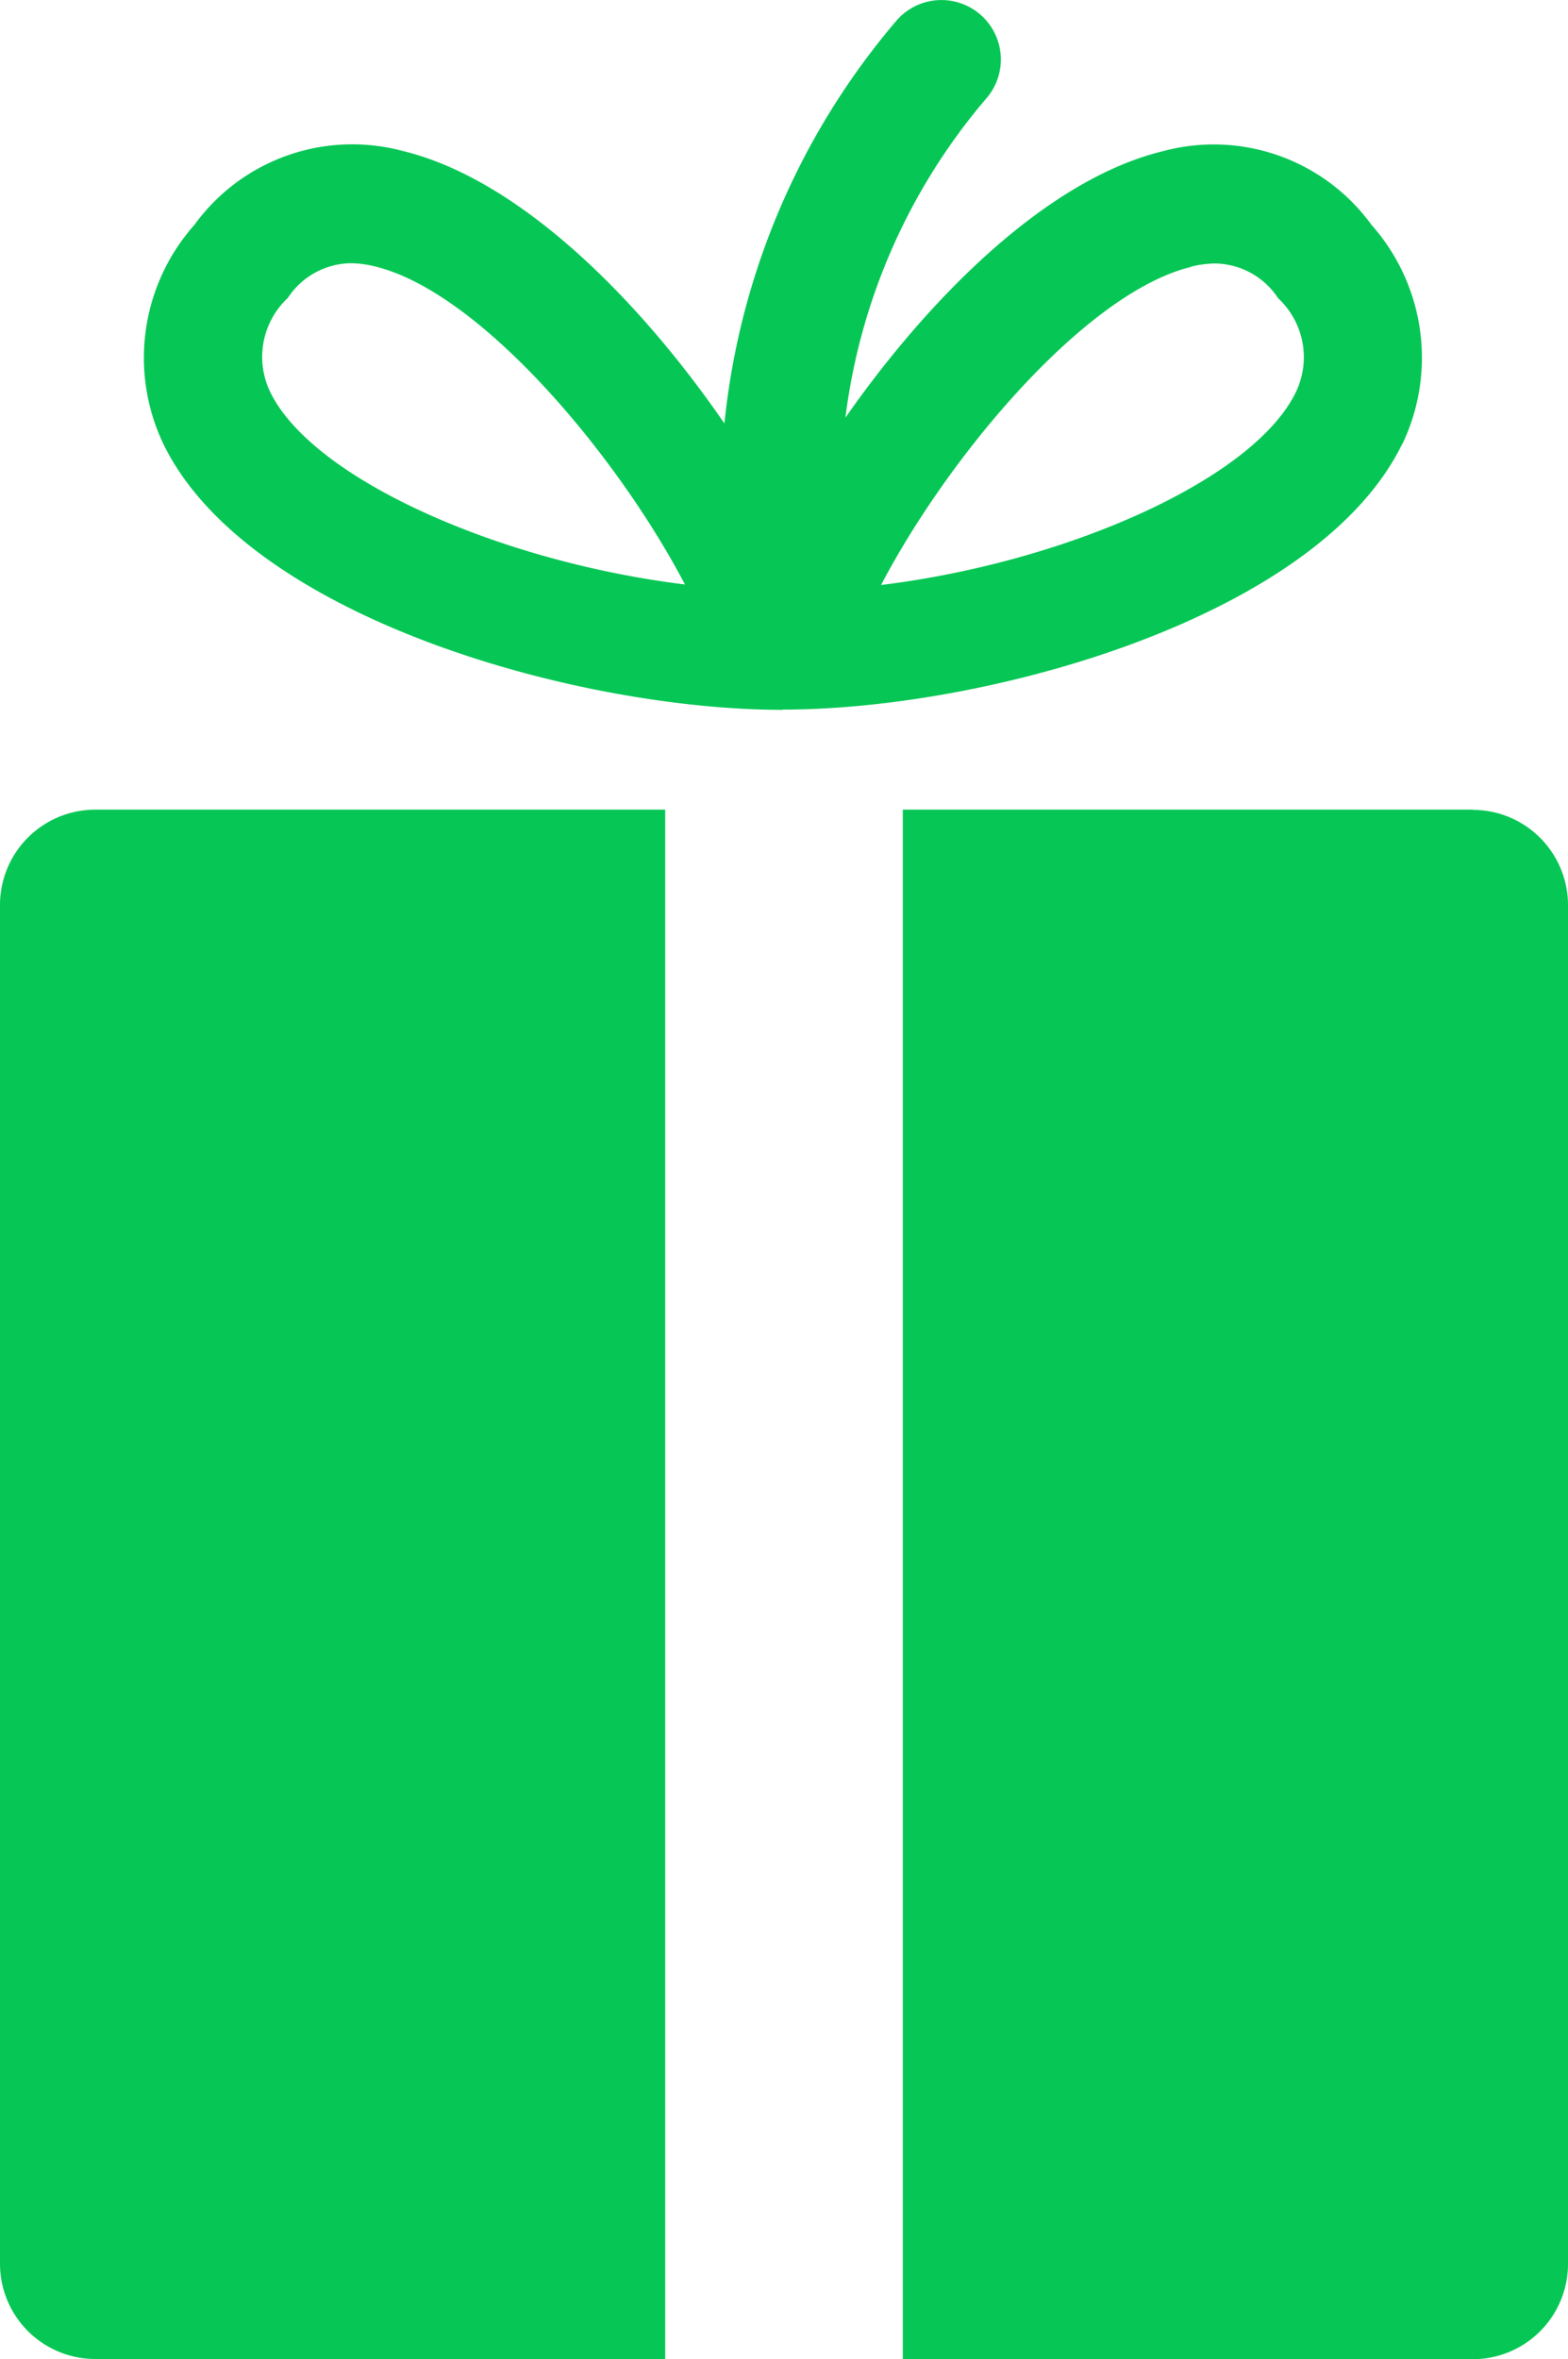
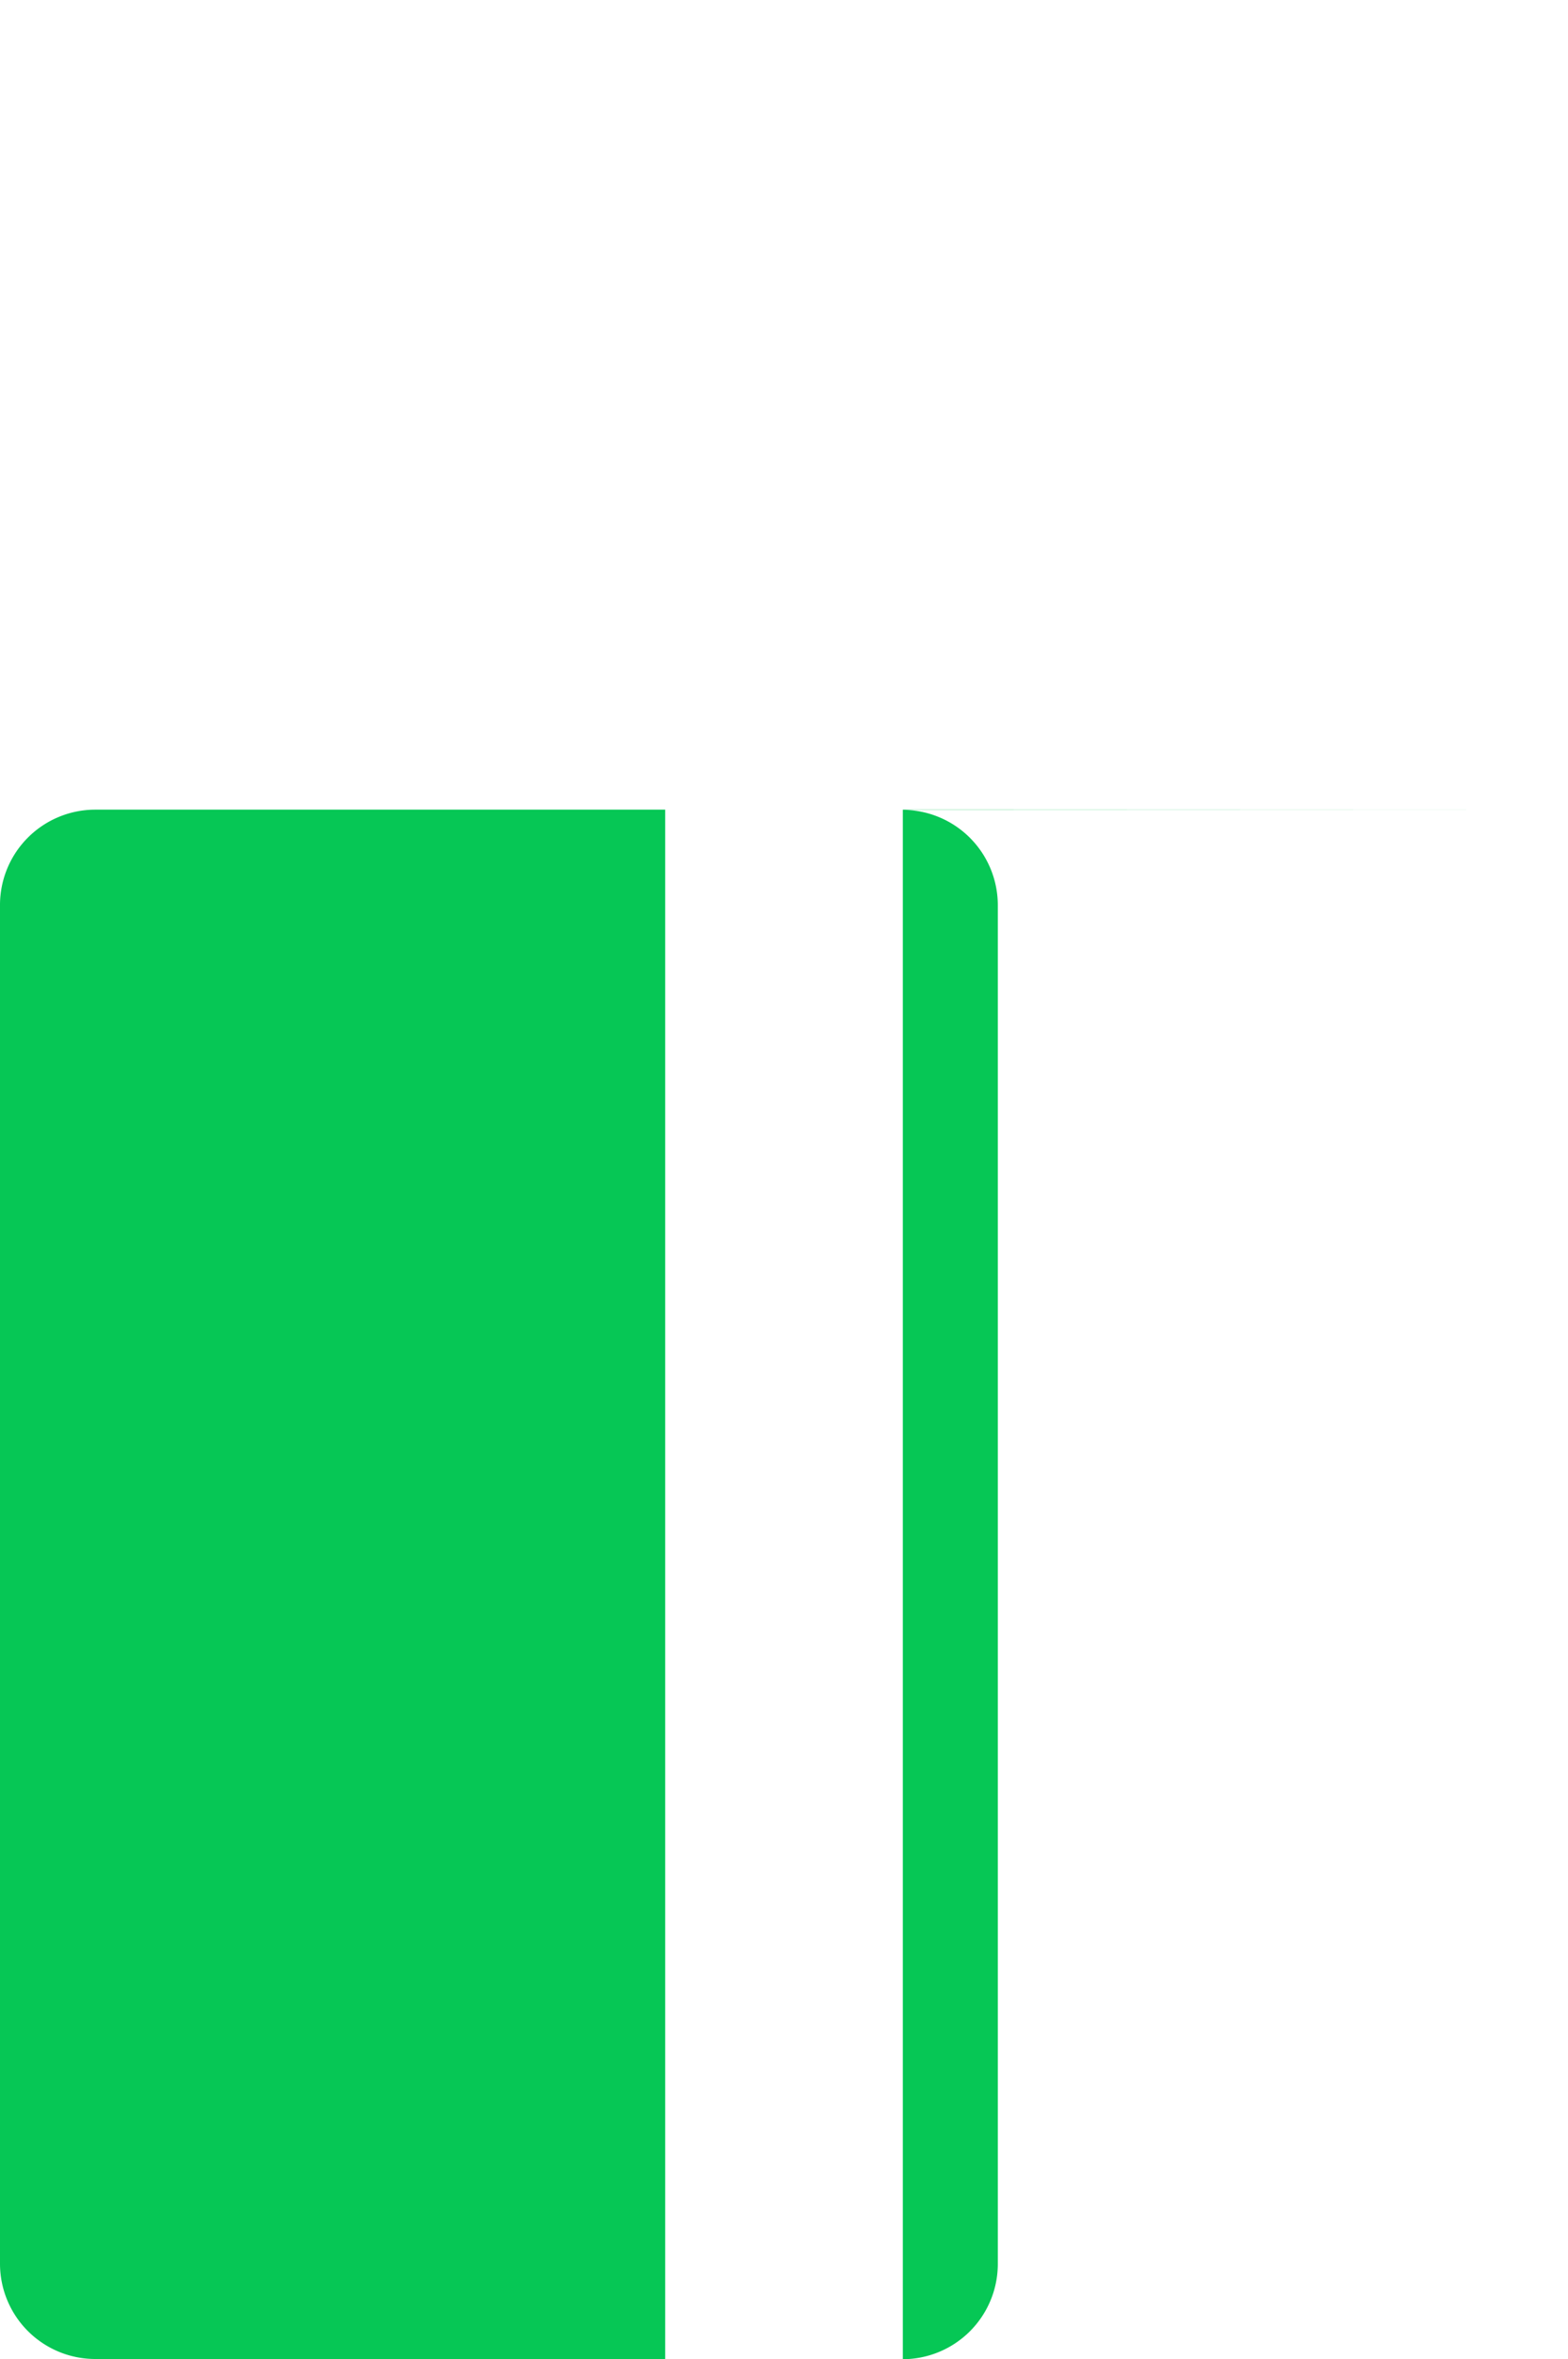
<svg xmlns="http://www.w3.org/2000/svg" width="30.002" height="45.127" viewBox="0 0 30.002 45.127">
  <defs>
    <clipPath id="clip-path">
      <rect id="長方形_1341" data-name="長方形 1341" width="30.002" height="45.127" fill="#06c755" />
    </clipPath>
  </defs>
  <g id="gift_icon" transform="translate(0 0)">
    <g id="グループ_1259" data-name="グループ 1259" transform="translate(0 0)" clip-path="url(#clip-path)">
-       <path id="パス_799" data-name="パス 799" d="M48.91,34.069H38v29.64H48.91a1.823,1.823,0,0,0,1.818-1.818v-26a1.824,1.824,0,0,0-1.818-1.818" transform="translate(-20.726 -18.582)" fill="#06c755" />
+       <path id="パス_799" data-name="パス 799" d="M48.91,34.069H38v29.64a1.823,1.823,0,0,0,1.818-1.818v-26a1.824,1.824,0,0,0-1.818-1.818" transform="translate(-20.726 -18.582)" fill="#06c755" />
      <path id="パス_800" data-name="パス 800" d="M0,35.887v26a1.823,1.823,0,0,0,1.818,1.818h10.91V34.069H1.818A1.824,1.824,0,0,0,0,35.887" transform="translate(0 -18.582)" fill="#06c755" />
-       <path id="パス_801" data-name="パス 801" d="M30.129,8.489A3.83,3.83,0,0,0,29.535,4.3a3.73,3.73,0,0,0-3.978-1.411c-2.206.53-4.461,2.773-6.087,5.1A11.619,11.619,0,0,1,22.151,1.9,1.136,1.136,0,1,0,20.463.376,14.051,14.051,0,0,0,17.155,8.1c-1.632-2.372-3.924-4.677-6.163-5.214A3.73,3.73,0,0,0,7.015,4.3a3.828,3.828,0,0,0-.594,4.194c1.612,3.317,7.919,5.084,11.852,5.084V13.38h0v.193c3.933,0,10.24-1.767,11.852-5.084M26.087,5.1a1.968,1.968,0,0,1,.463-.06,1.467,1.467,0,0,1,1.2.665,1.54,1.54,0,0,1,.337,1.8c-.808,1.662-4.371,3.247-7.935,3.685,1.3-2.482,3.923-5.6,5.937-6.086M8.465,7.5A1.543,1.543,0,0,1,8.8,5.7,1.468,1.468,0,0,1,10,5.035a1.962,1.962,0,0,1,.463.06c2.013.482,4.634,3.6,5.937,6.085C12.836,10.742,9.273,9.158,8.465,7.5" transform="translate(-3.294 0)" fill="#06c755" />
    </g>
  </g>
</svg>